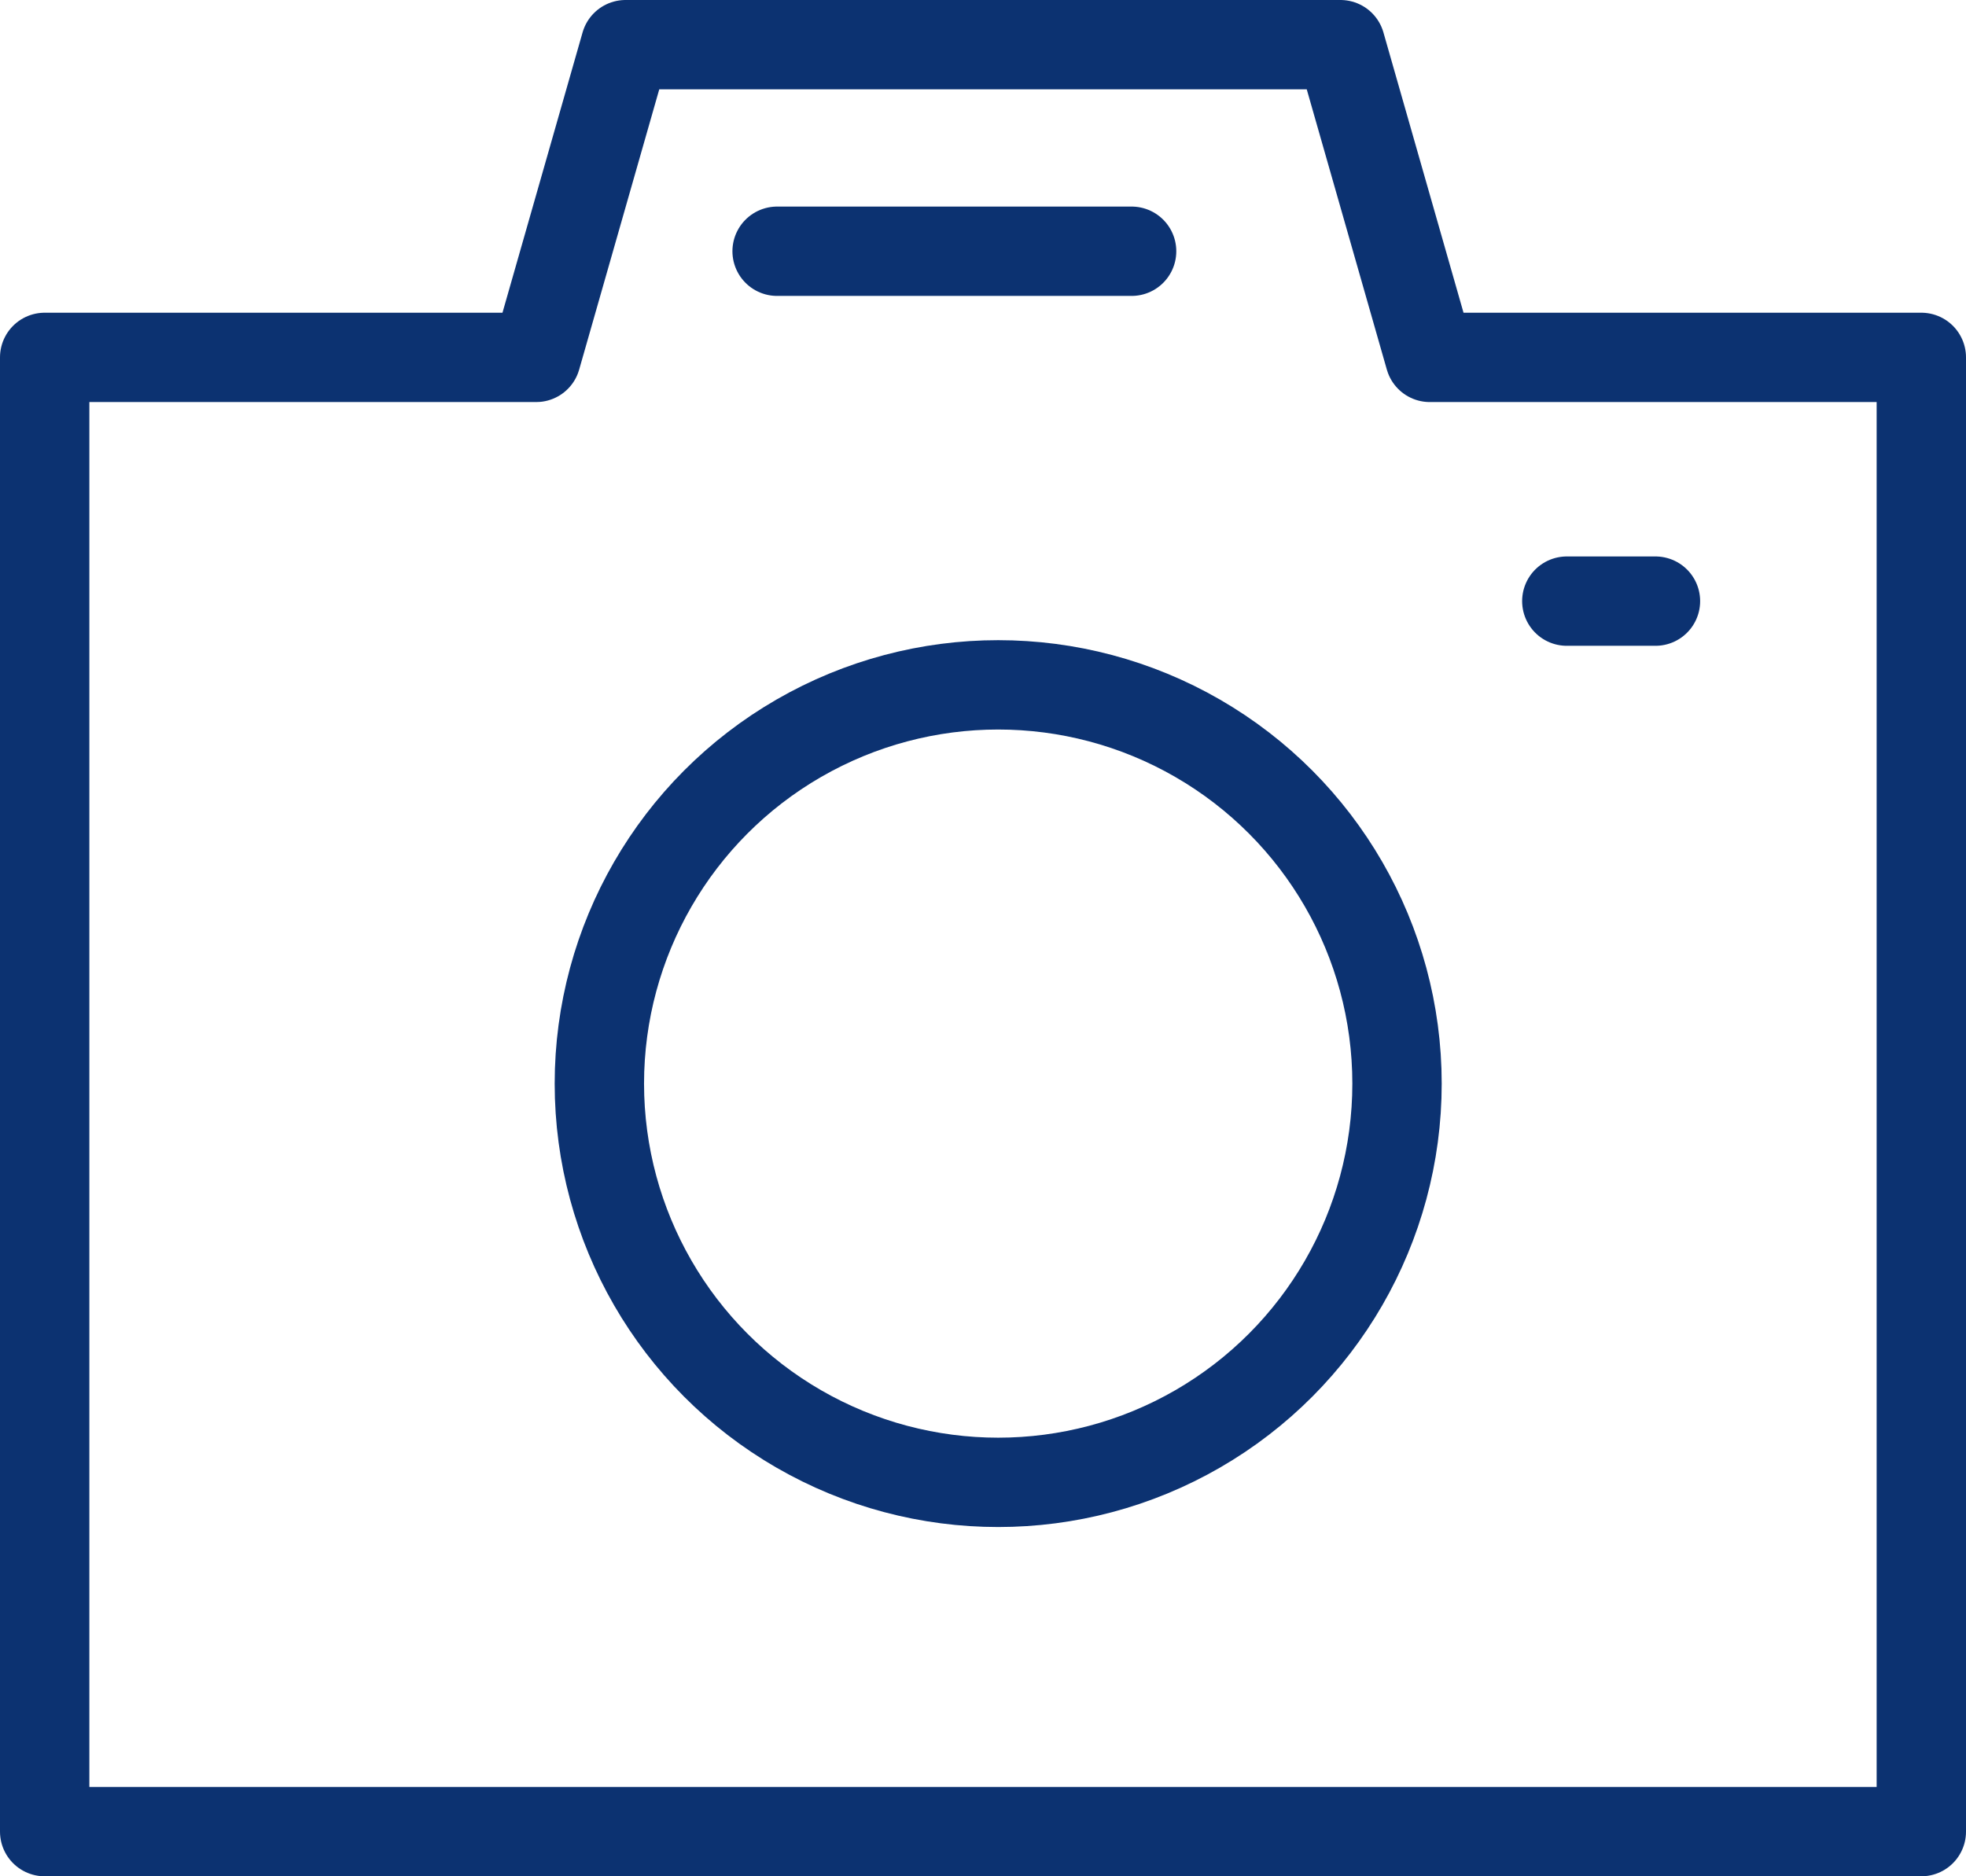
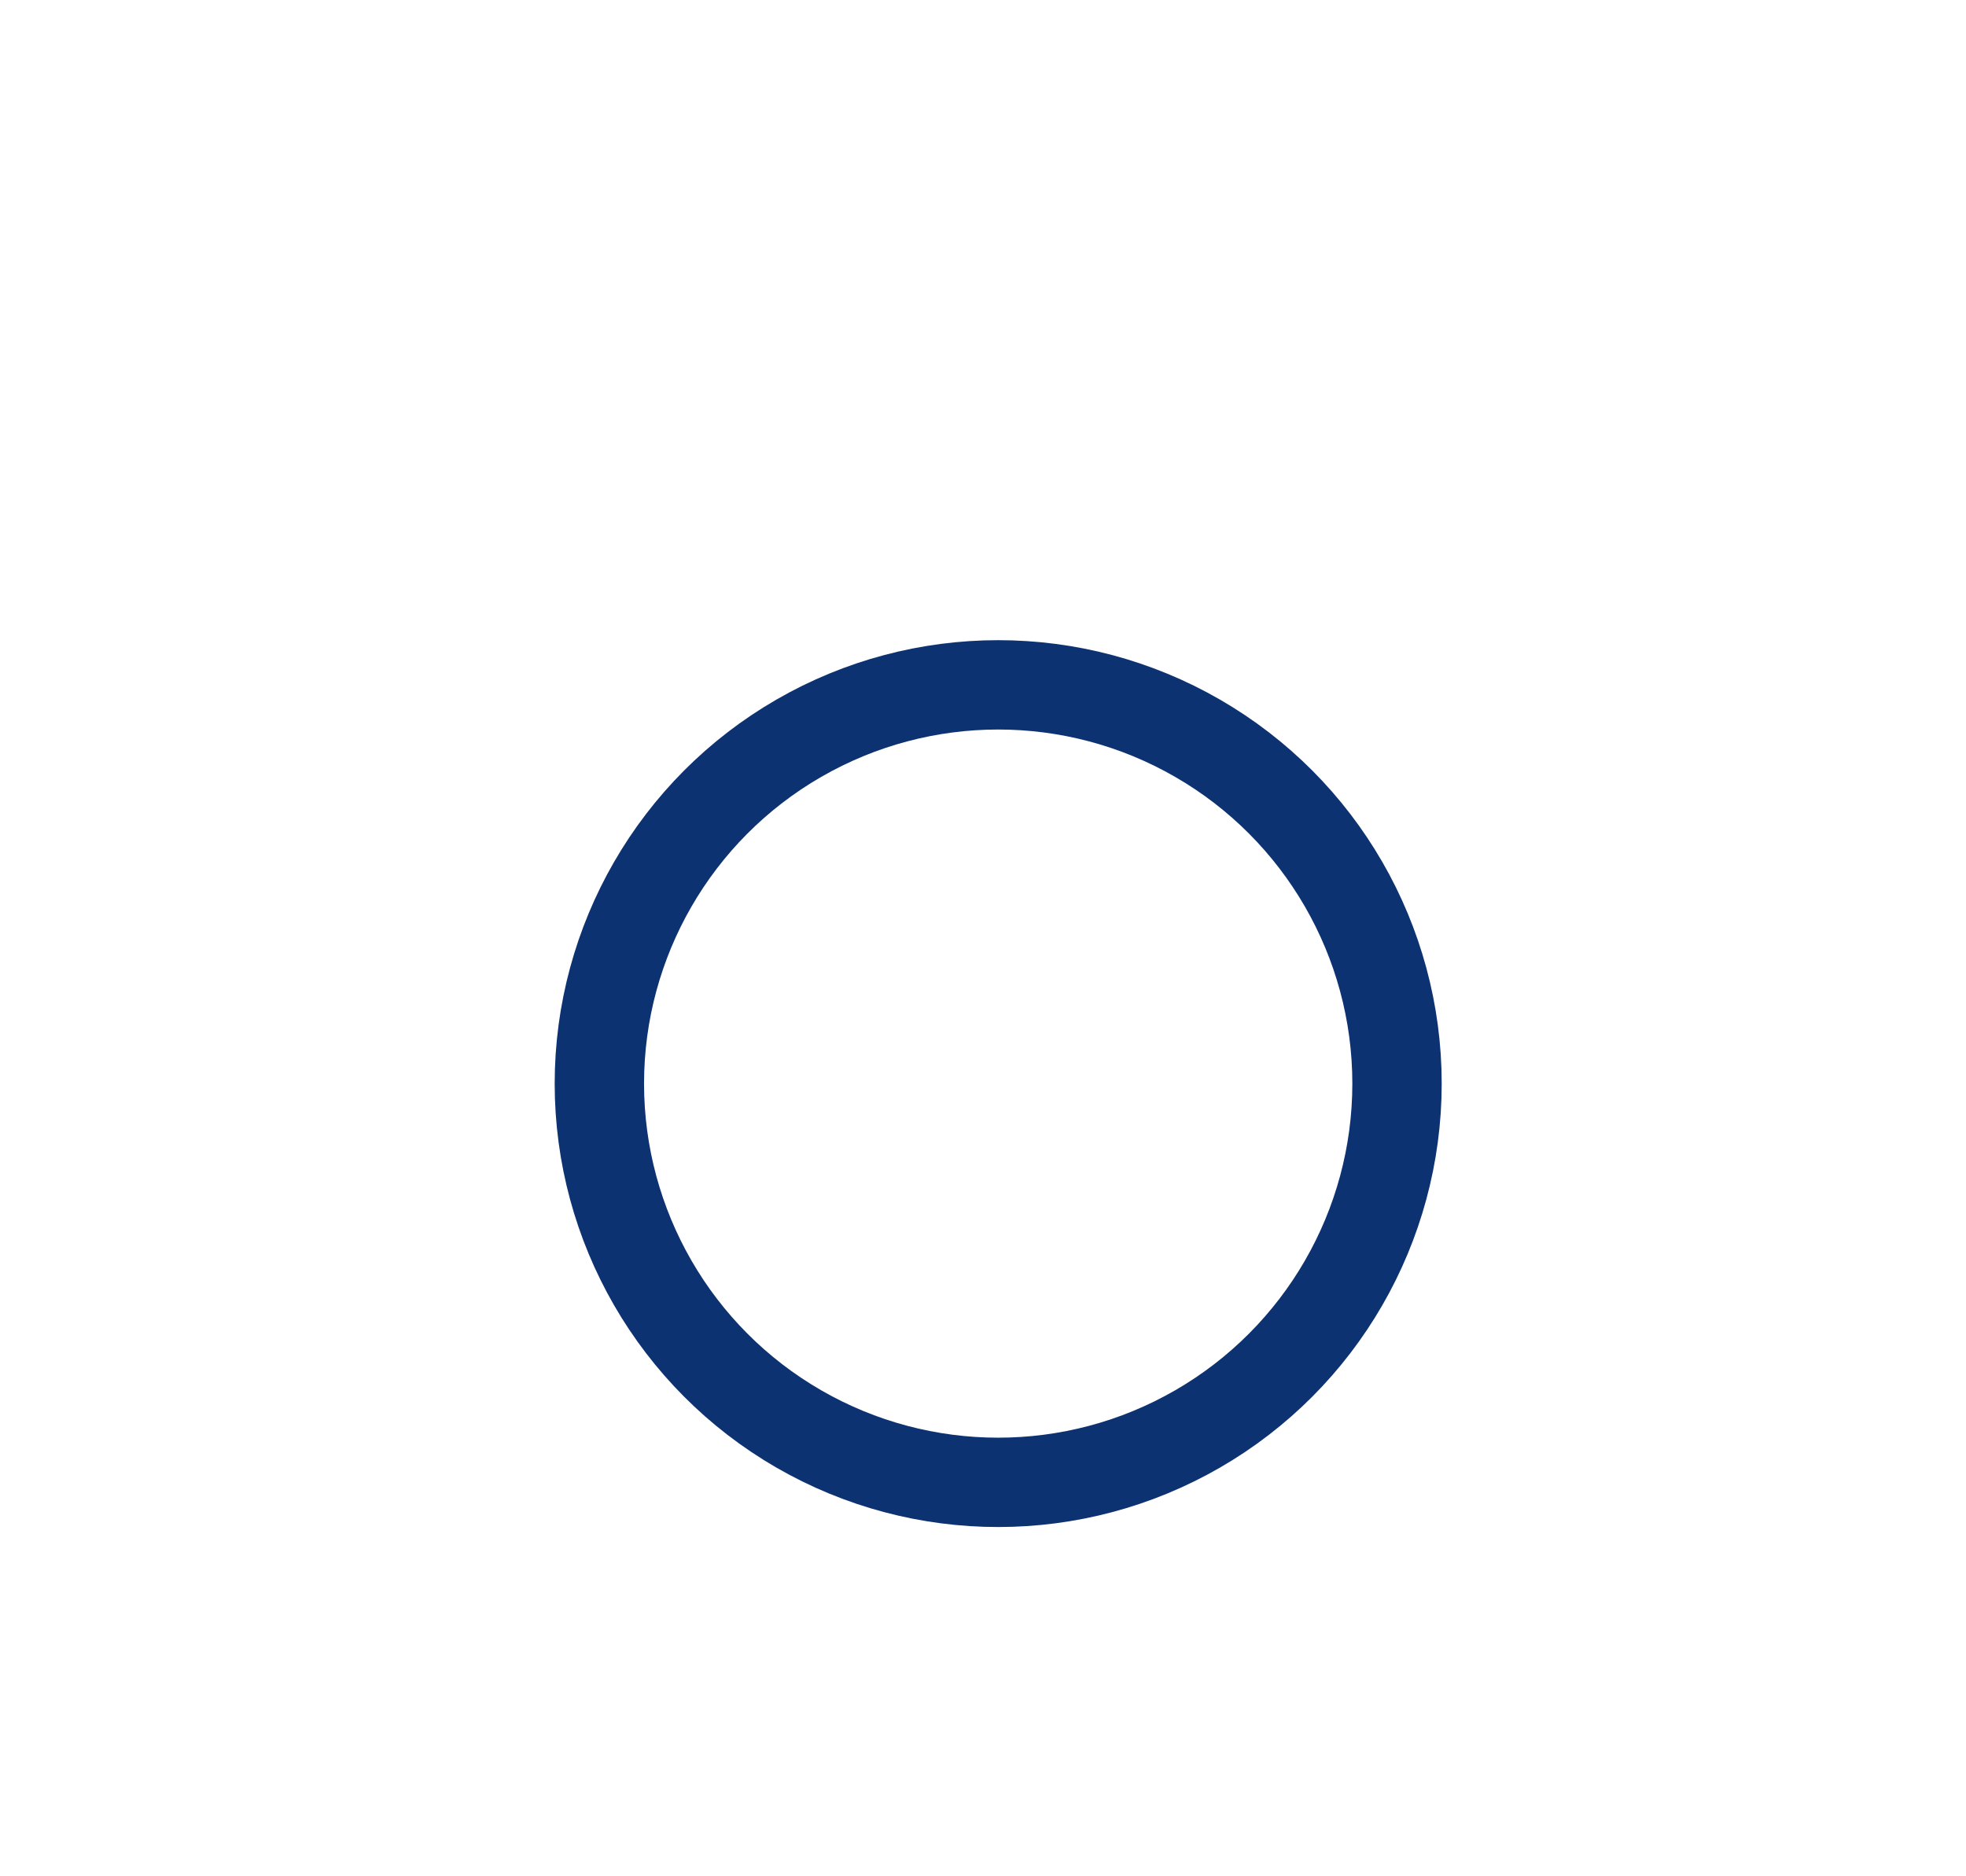
<svg xmlns="http://www.w3.org/2000/svg" width="22" height="21" viewBox="0 0 22 21">
  <g id="camera-icon" transform="translate(-2.5 -2.5)">
-     <path id="パス_15" data-name="パス 15" d="M18.5,6.5,17.5,3h-8l-1,3.5H3V23H24V6.5Z" transform="translate(0 0)" fill="none" stroke="#0c3271" stroke-linecap="round" stroke-linejoin="round" stroke-width="1" />
    <circle id="楕円形_7" data-name="楕円形 7" cx="4.463" cy="4.463" r="4.463" transform="translate(9.207 10.165)" fill="none" stroke="#0c3271" stroke-linecap="round" stroke-miterlimit="10" stroke-width="1" />
-     <line id="線_30" data-name="線 30" x2="0.992" transform="translate(20.033 9.228)" fill="none" stroke="#0c3271" stroke-linecap="round" stroke-miterlimit="10" stroke-width="1" />
-     <line id="線_31" data-name="線 31" x2="3.967" transform="translate(11.196 5.312)" fill="none" stroke="#0c3271" stroke-linecap="round" stroke-miterlimit="10" stroke-width="1" />
  </g>
</svg>